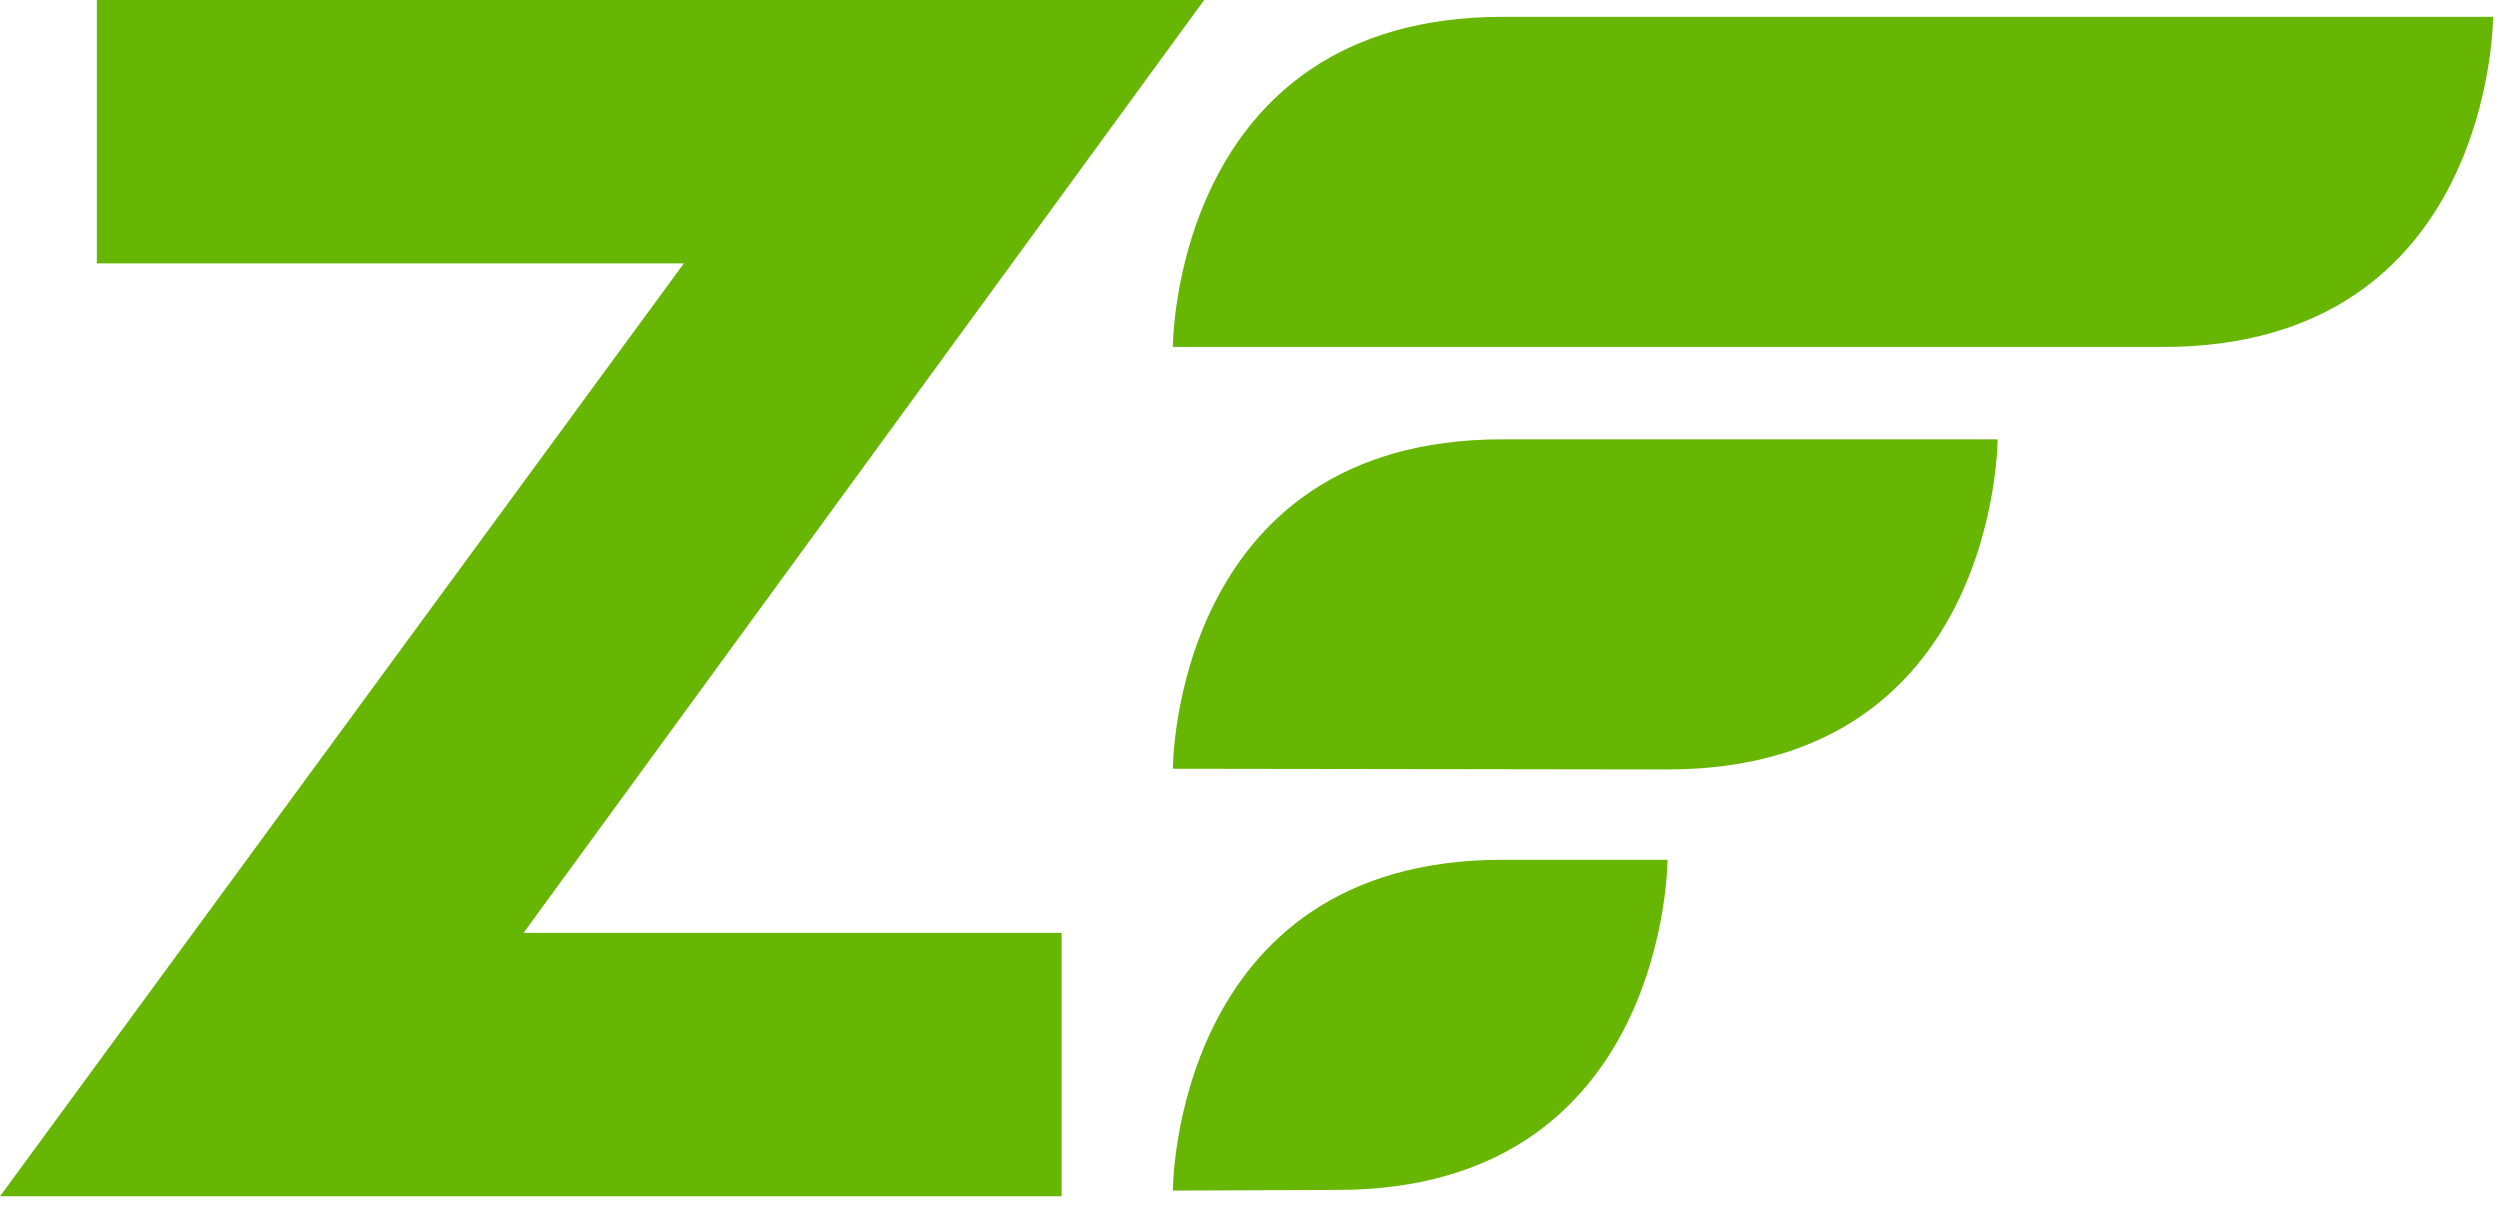
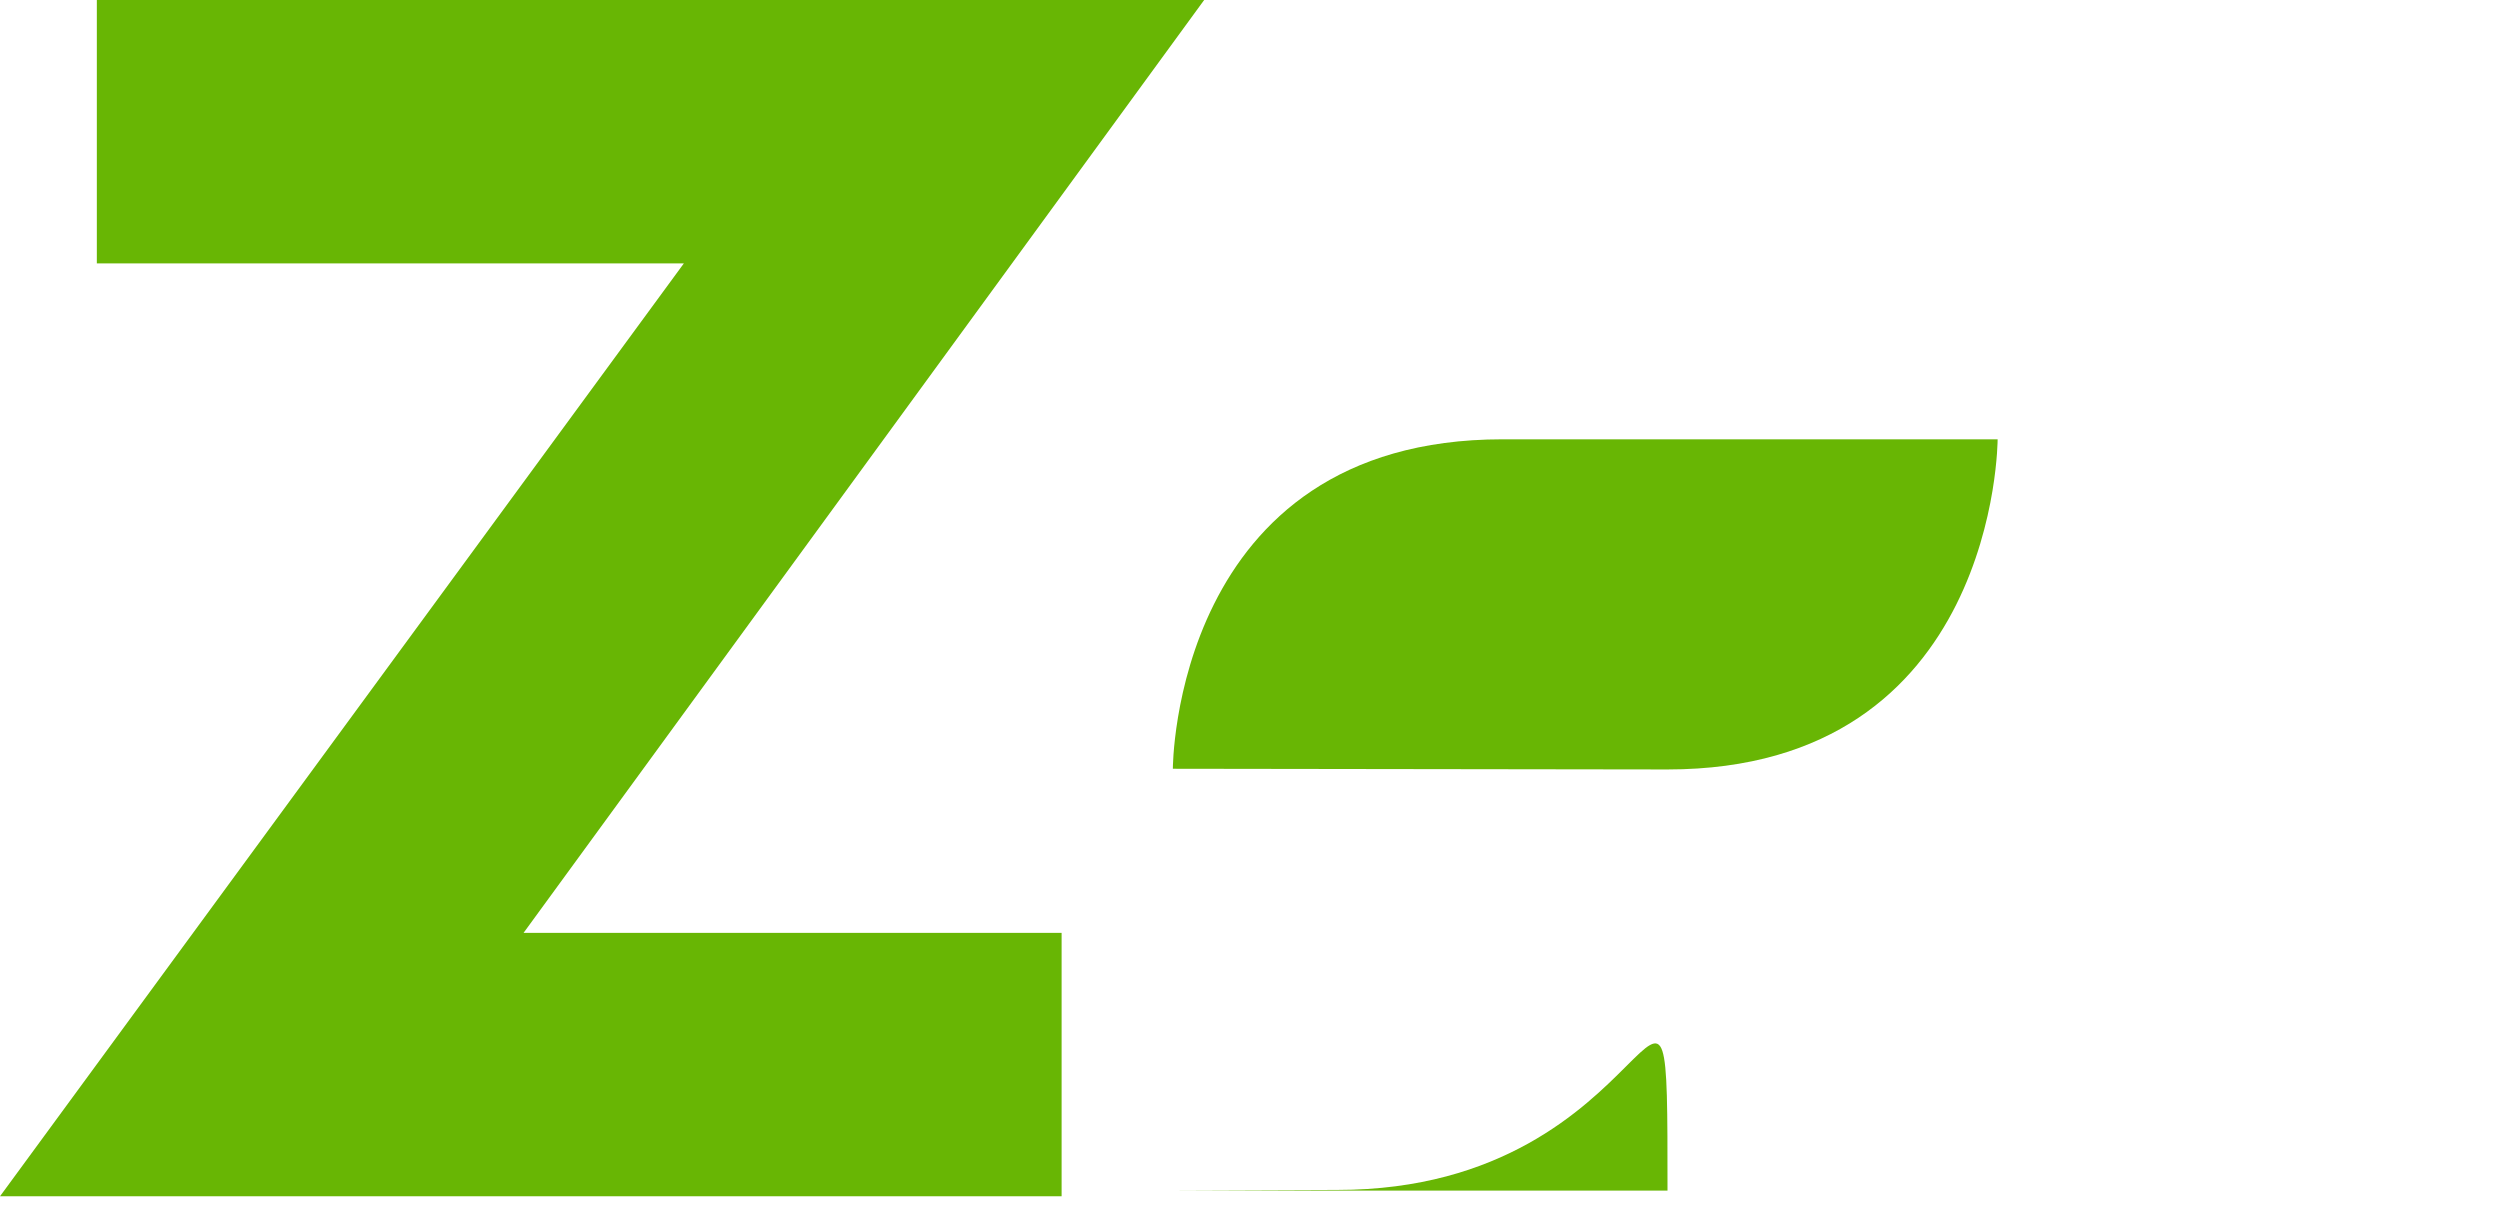
<svg xmlns="http://www.w3.org/2000/svg" width="101" height="49" viewBox="0 0 101 49" fill="none">
-   <path d="M47.383 14.017C47.383 14.017 47.383 0.679 60.72 0.679H100.721C100.721 0.679 100.721 14.017 87.384 14.017H47.383Z" fill="#68B604" />
  <path d="M47.383 31.058C47.383 31.058 47.383 17.748 60.698 17.748H80.704C80.704 17.748 80.704 31.086 67.367 31.086L47.383 31.058Z" fill="#68B604" />
-   <path d="M47.383 48.1C47.383 48.1 47.383 34.735 60.698 34.735H67.367C67.367 34.735 67.367 48.073 54.03 48.073L47.383 48.1Z" fill="#68B604" />
+   <path d="M47.383 48.1H67.367C67.367 34.735 67.367 48.073 54.03 48.073L47.383 48.1Z" fill="#68B604" />
  <path d="M42.889 37.689V48.33H0L27.628 10.641H3.912V0H48.648L21.151 37.689H42.889Z" fill="#68B604" />
</svg>